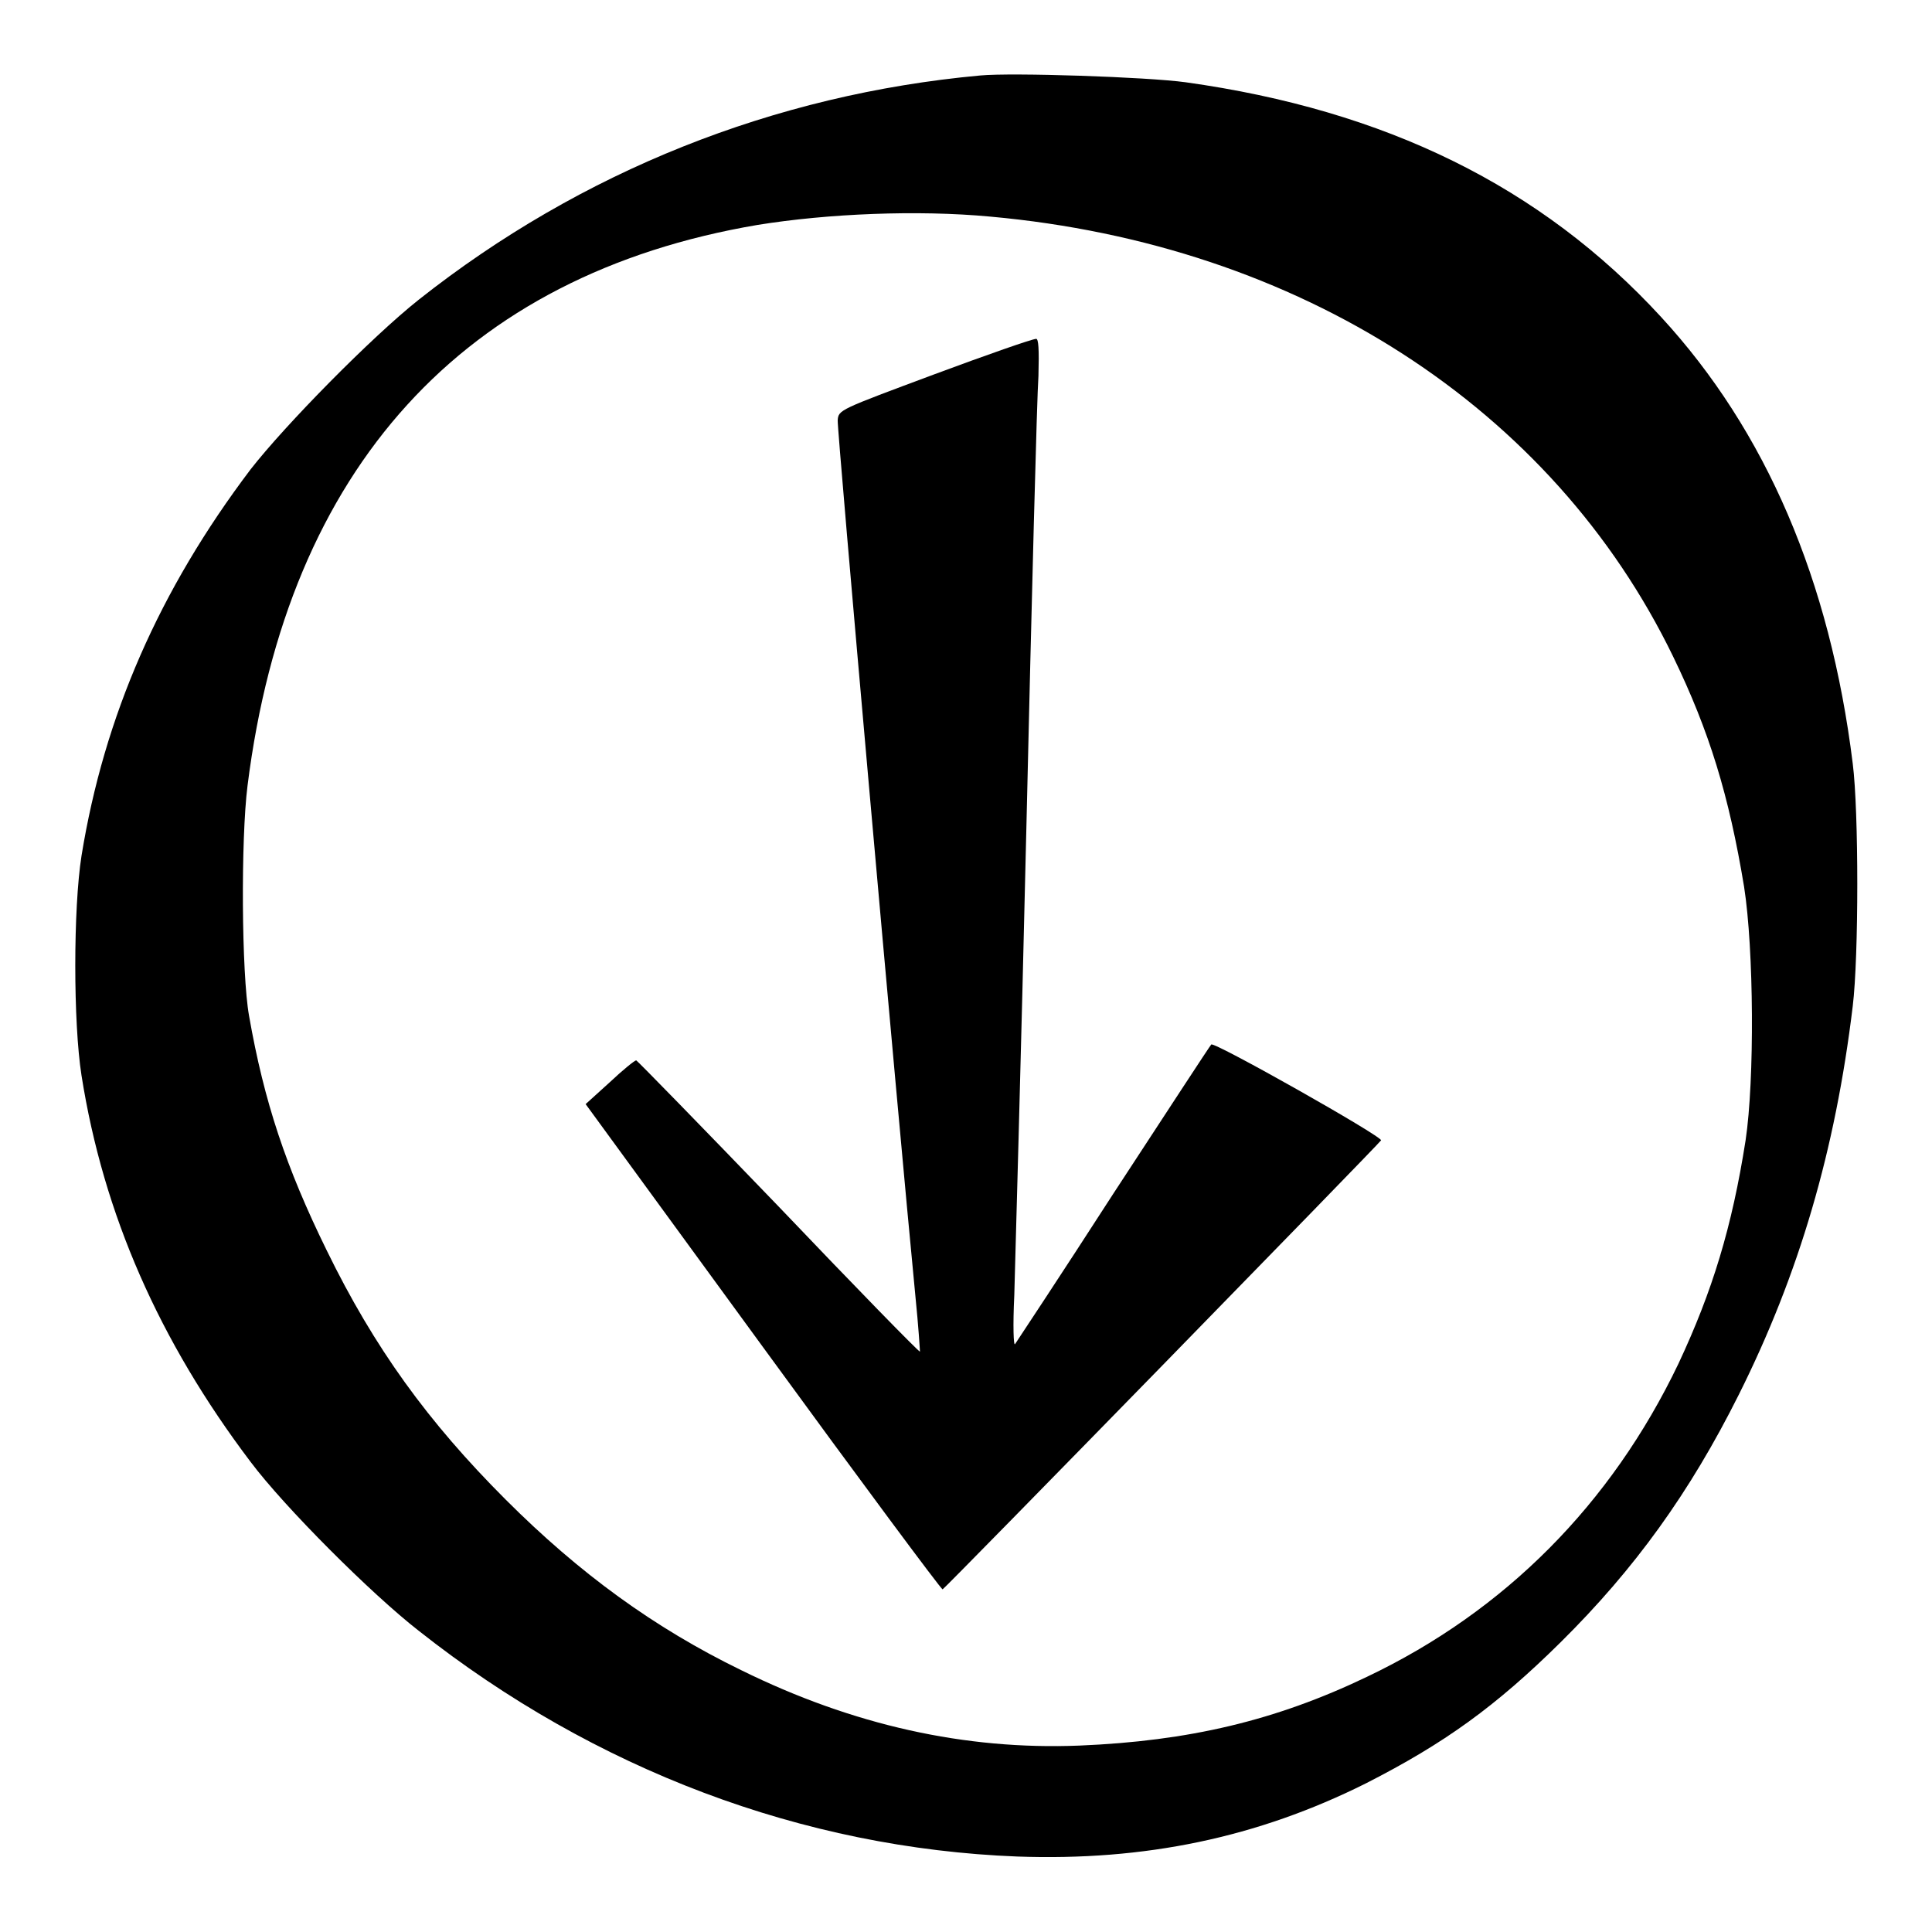
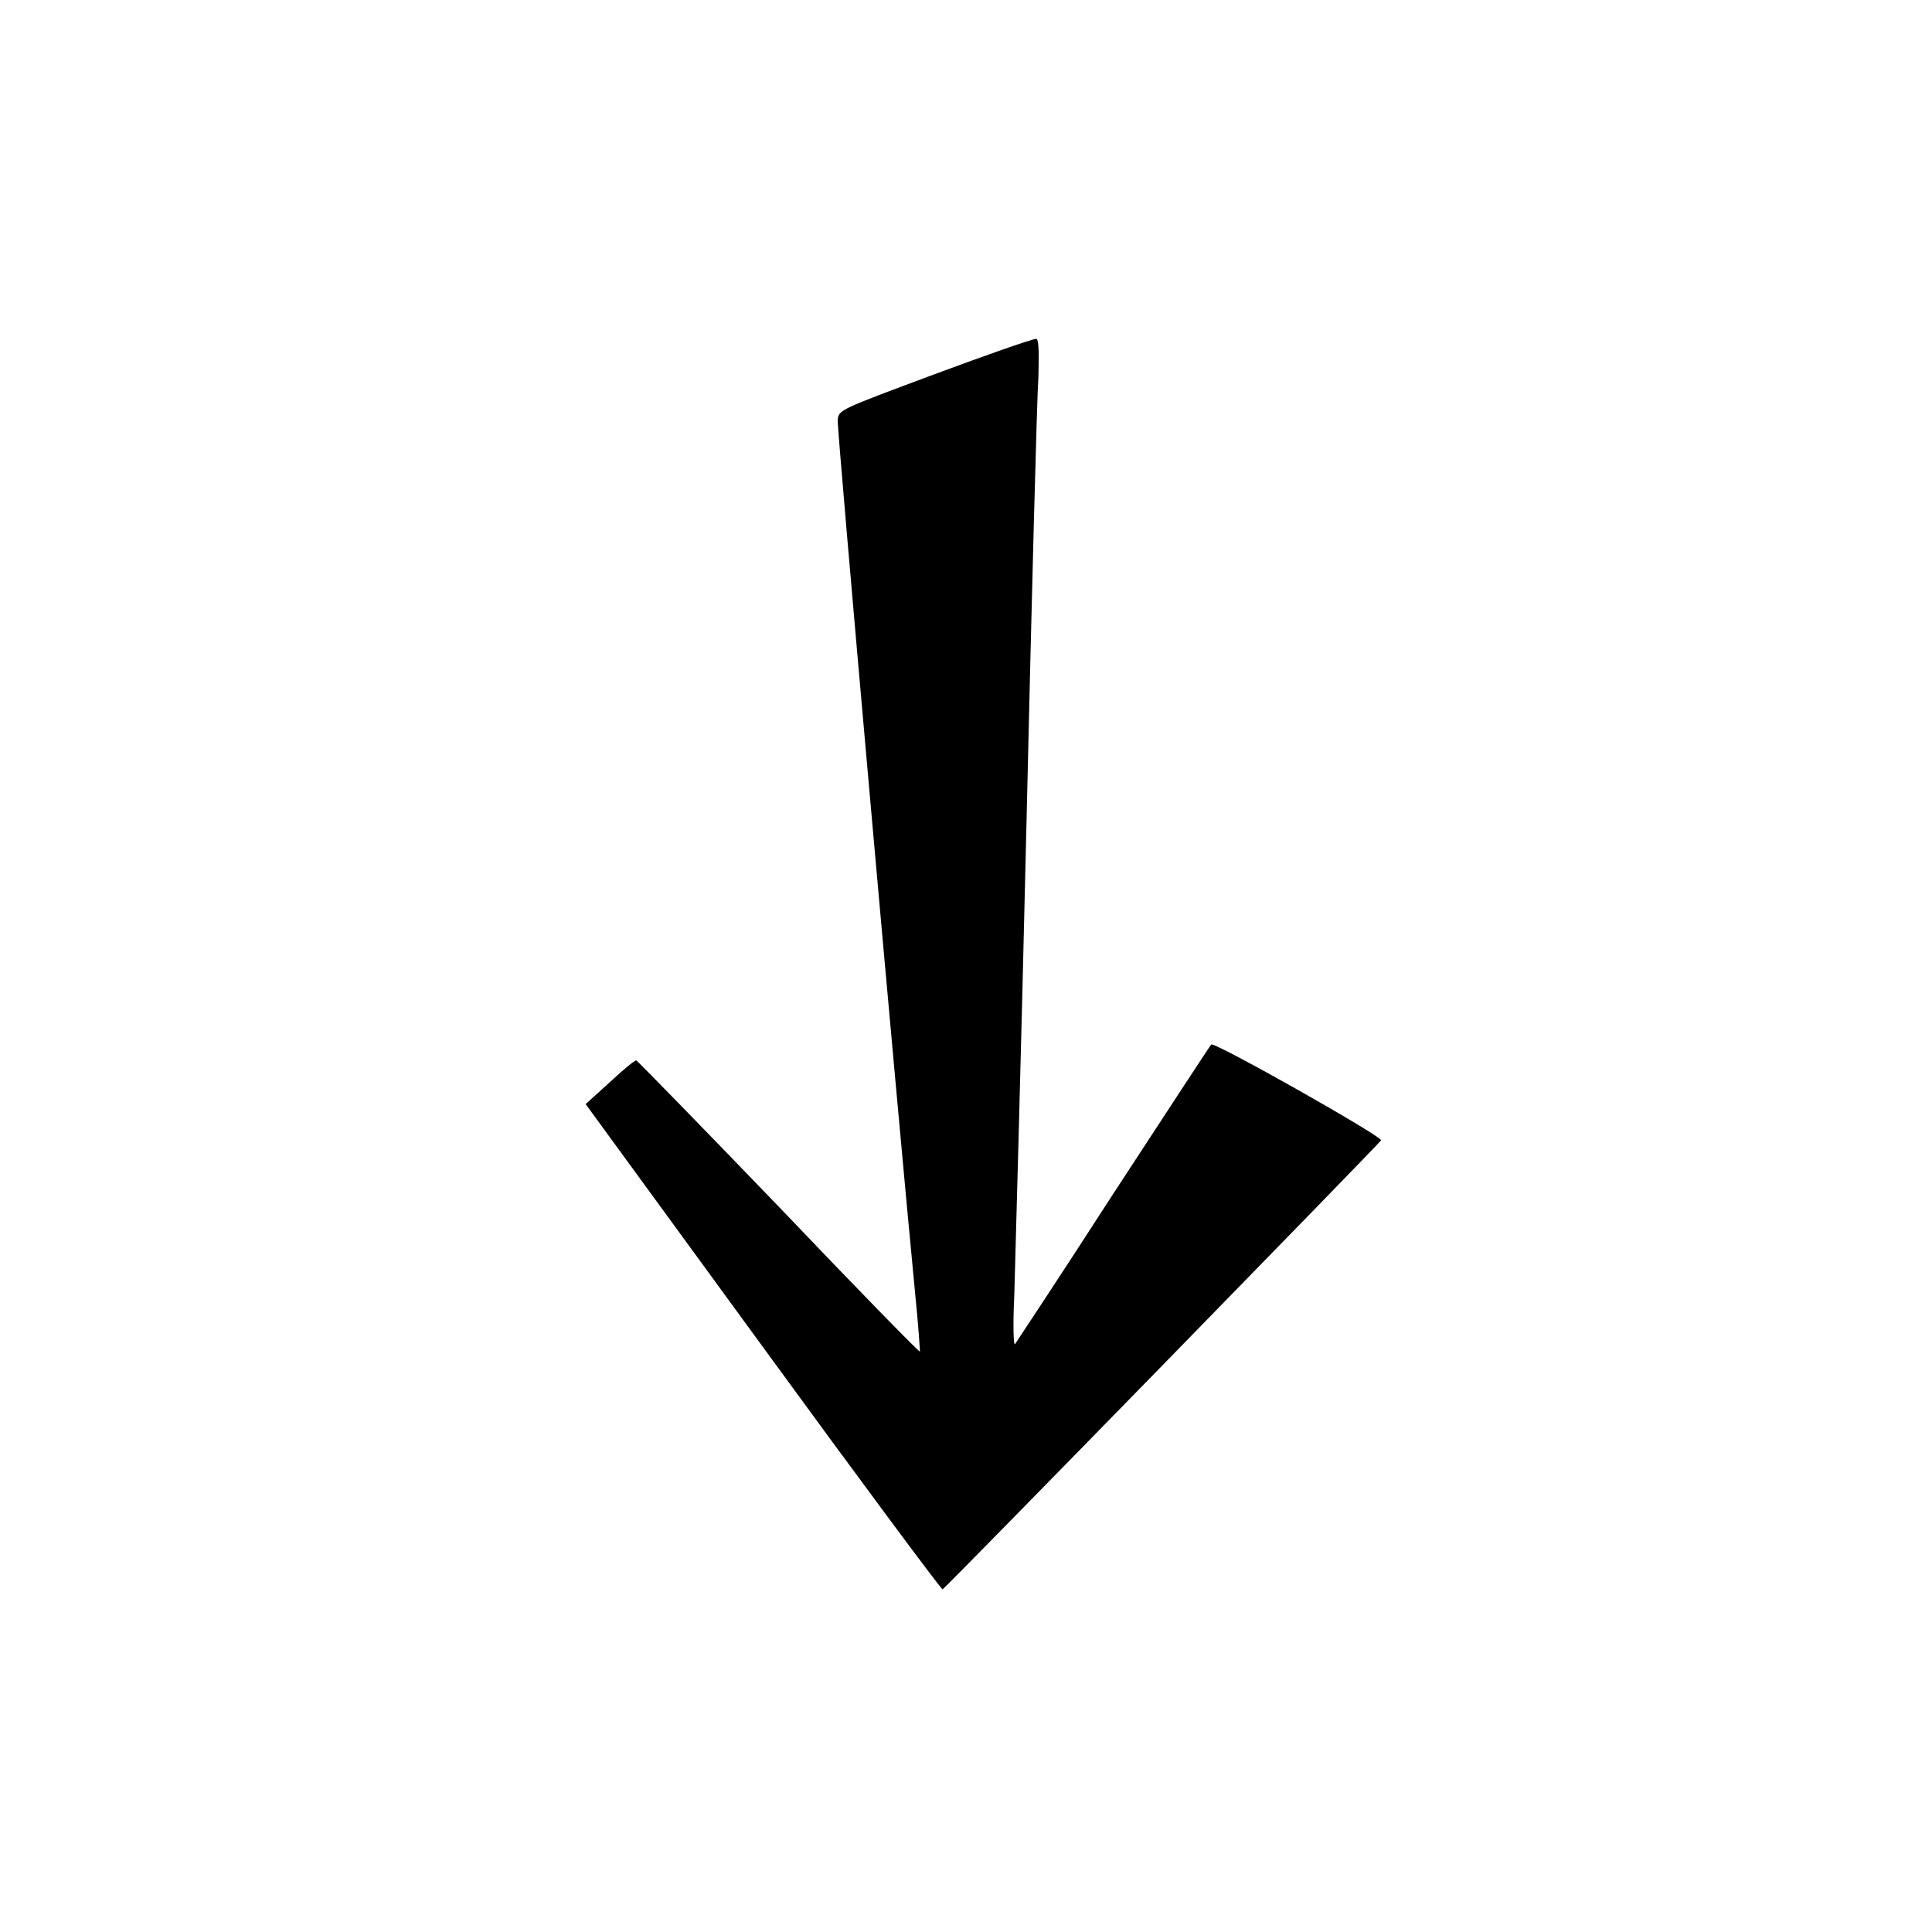
<svg xmlns="http://www.w3.org/2000/svg" version="1.1" x="0px" y="0px" viewBox="0 0 256 256" enable-background="new 0 0 256 256" xml:space="preserve">
  <g>
    <g>
      <g>
-         <path fill="#000000" d="M129.9,10C102.6,12.5,77,22.7,55.5,39.7c-6.3,5-17.7,16.6-22.3,22.5c-12.1,16-19.4,32.7-22.4,51.2c-1.1,7-1.1,22.1,0,29.1c2.9,18.4,10.3,35.2,22.4,51.2c4.5,6,16,17.5,22.3,22.4c23.3,18.4,50.9,28.8,79.3,29.9c16.9,0.6,31.8-2.5,46.2-9.7c10.4-5.3,17.2-10.2,25.8-18.7c9.8-9.7,17.1-19.8,23.6-32.8c8-16,12.8-32.4,15.1-51.5c0.8-6.6,0.8-25.8,0-32.1c-3-24.3-11.5-44.1-25.4-59.2c-15.9-17.3-36.5-27.4-63-31.1C152,10.2,134.1,9.6,129.9,10z M131.2,28.7c41,3.7,74.5,25.3,90.5,58.3c4.8,9.9,7.4,18.4,9.4,30.5c1.3,8.3,1.4,25.6,0.2,33.6c-1.8,11.5-4.4,20-8.9,29.6c-8.9,18.6-23,32.8-41.3,41.5c-12.1,5.8-23.6,8.5-38.1,9.1c-15.1,0.6-30-2.7-44.8-10c-11.5-5.6-21.4-12.8-31.2-22.6c-10.3-10.3-17.4-20.1-23.7-33C37.9,154.7,35,146,33,134.6c-1-5.6-1.1-23.4-0.2-30.5c5.3-42.1,28.6-67.7,67.6-74.3C109.7,28.3,121.6,27.8,131.2,28.7z" />
        <path fill="#000000" d="M123.8,49.6c-12.6,4.7-12.7,4.7-12.8,6.1c-0.1,1.2,7.9,91.4,10.3,116.1c0.4,3.9,0.6,7.2,0.6,7.3c-0.1,0.1-8.5-8.5-18.7-19.2c-10.3-10.7-18.8-19.4-18.9-19.4c-0.2,0-1.8,1.3-3.5,2.9l-3.2,2.9l23.5,32.2c12.9,17.7,23.6,32.1,23.8,32.1c0.4-0.2,57.9-59.1,58.1-59.5c0.2-0.5-22.1-13.1-22.5-12.7c-0.2,0.2-6,9.1-13,19.8c-6.9,10.7-12.8,19.6-13,19.9c-0.2,0.3-0.3-2.4-0.1-6.5c0.1-3.8,0.9-31.7,1.6-61.9c0.7-30.3,1.4-57.2,1.6-59.9c0.1-3.6,0-4.9-0.3-4.9C136.8,44.9,130.8,47,123.8,49.6z" />
      </g>
    </g>
  </g>
</svg>